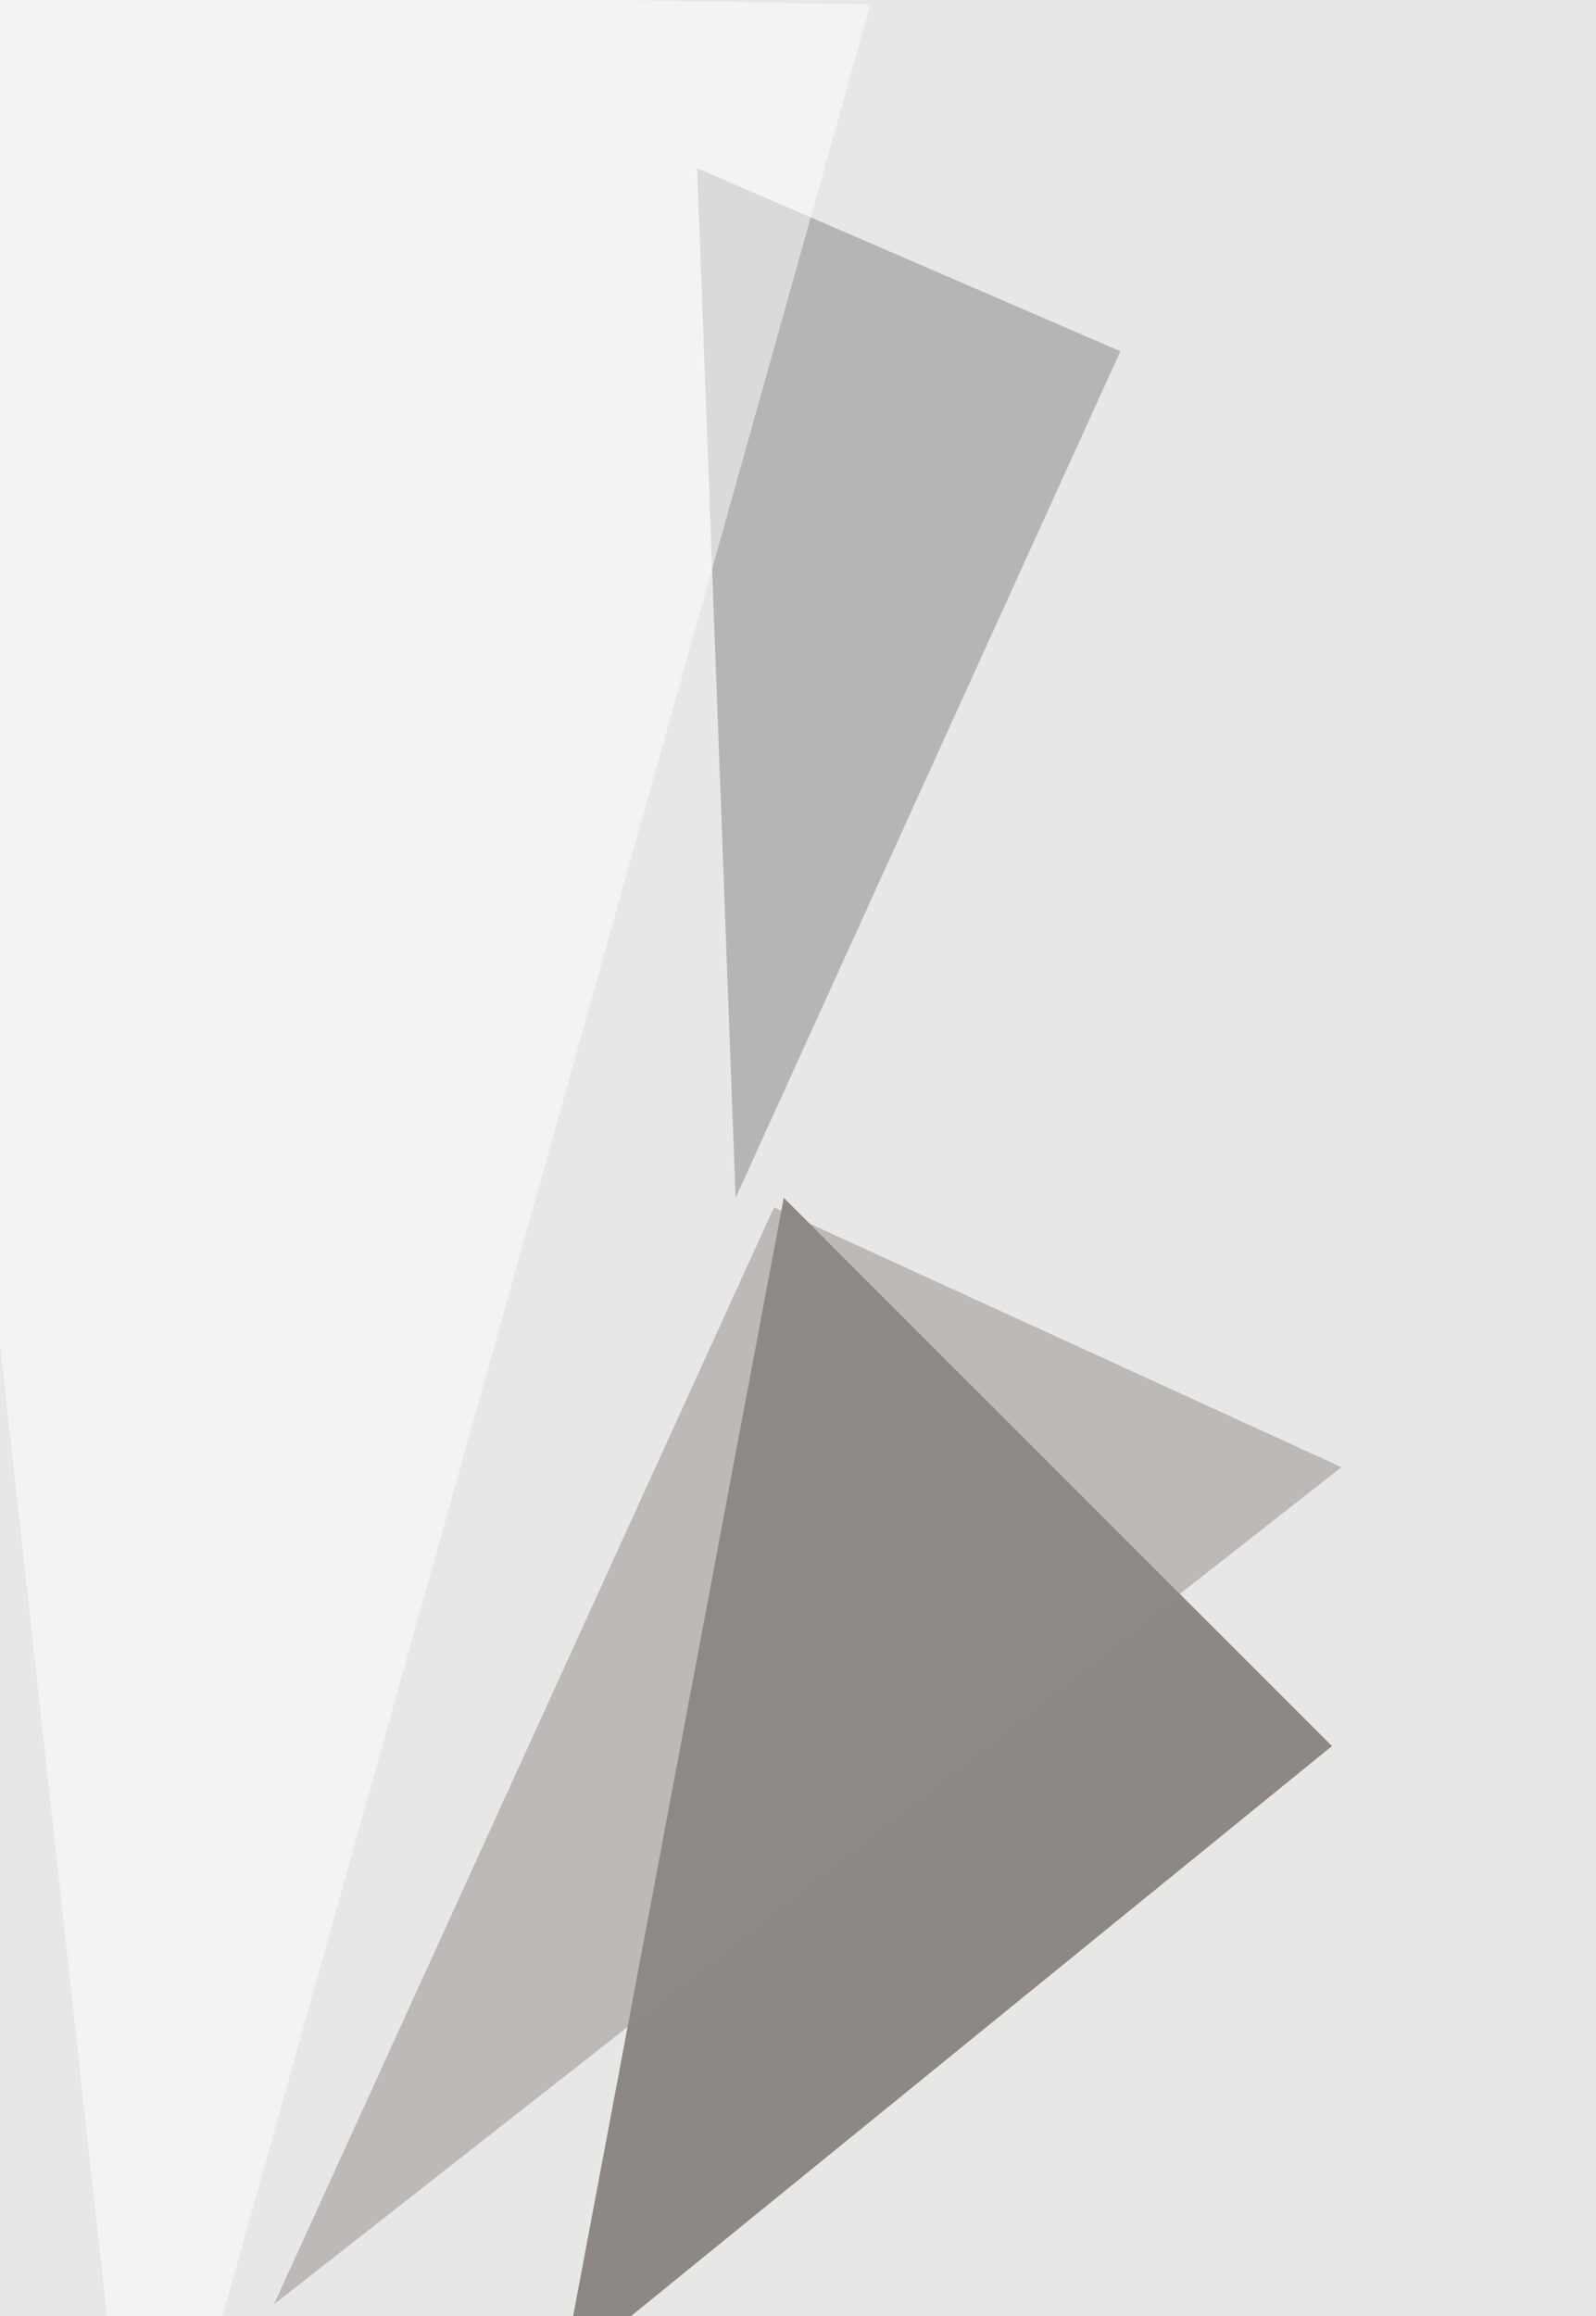
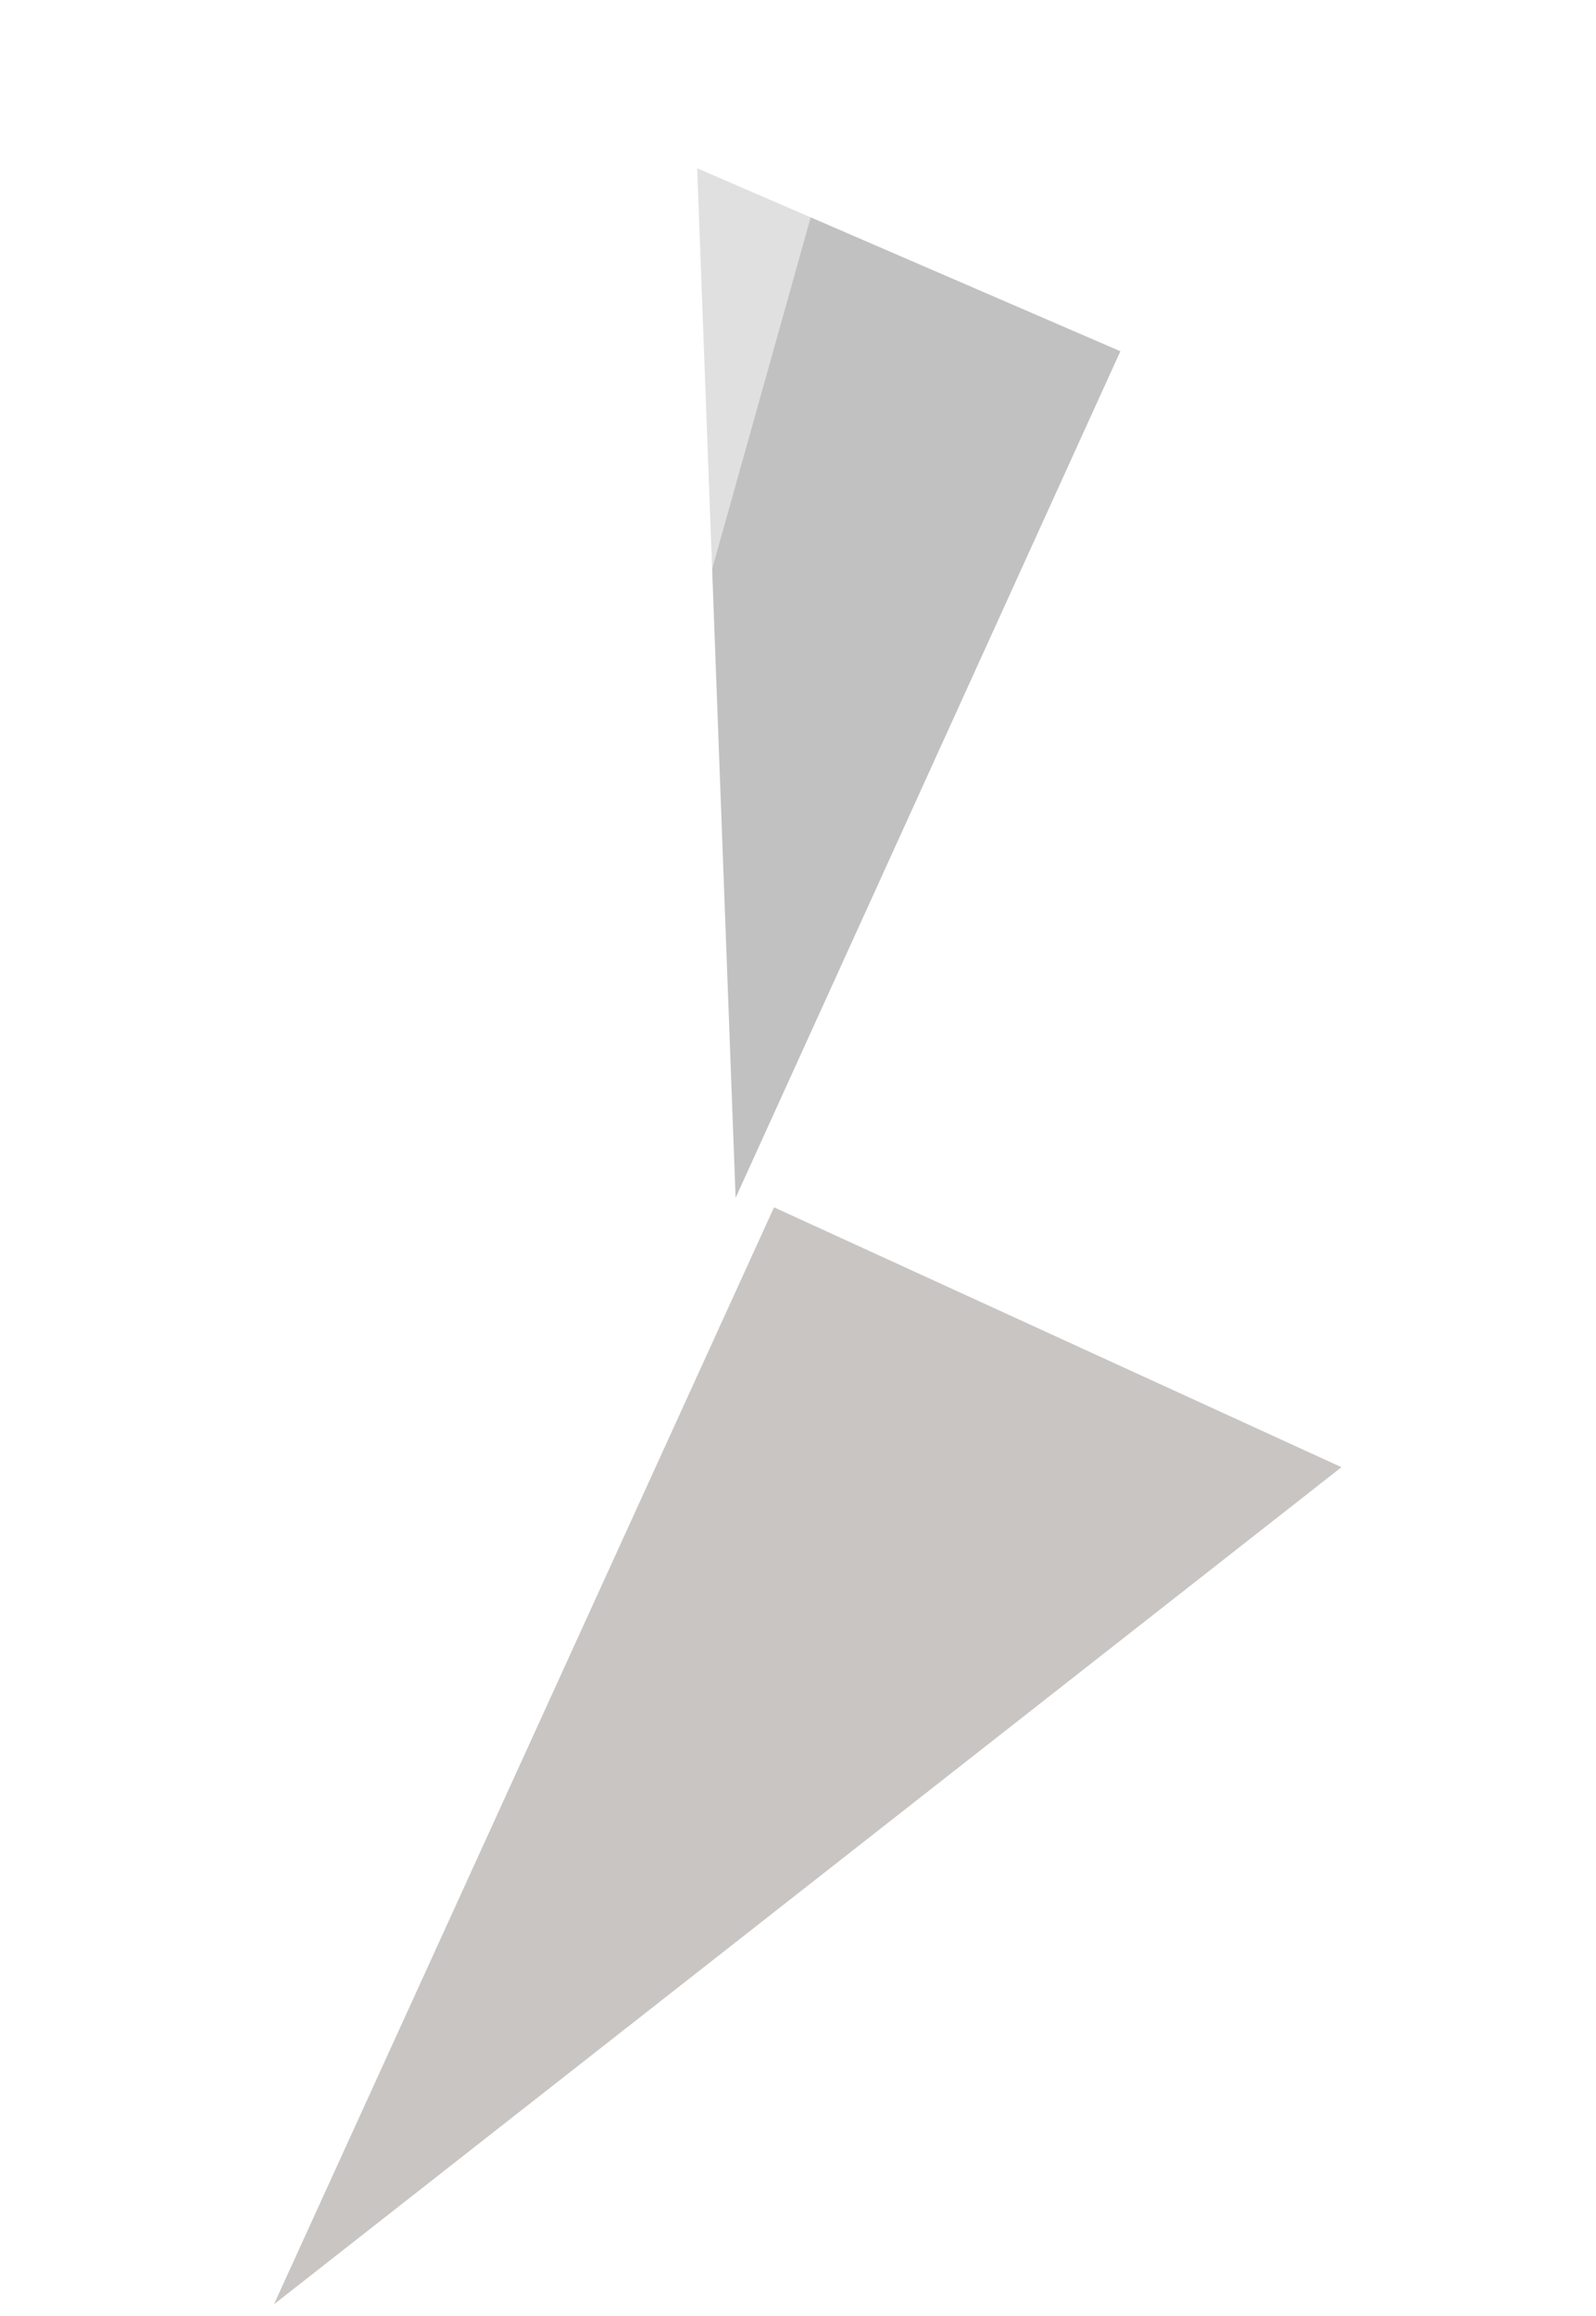
<svg xmlns="http://www.w3.org/2000/svg" width="706" height="1024">
  <filter id="a">
    <feGaussianBlur stdDeviation="55" />
  </filter>
-   <rect width="100%" height="100%" fill="#e7e7e6" />
  <g filter="url(#a)">
    <g fill-opacity=".5">
-       <path fill="#362b25" d="M589.2 772l-340.3 276.6 97.8-519z" />
      <path fill="#858484" d="M308.4 74.4l17 455.2 170.2-374.3z" />
      <path fill="#fff" d="M61.7 1155L385 2-66-6.4z" />
      <path fill="#938d88" d="M593.4 648.7l-472.2 370.1 221.2-485z" />
    </g>
  </g>
</svg>